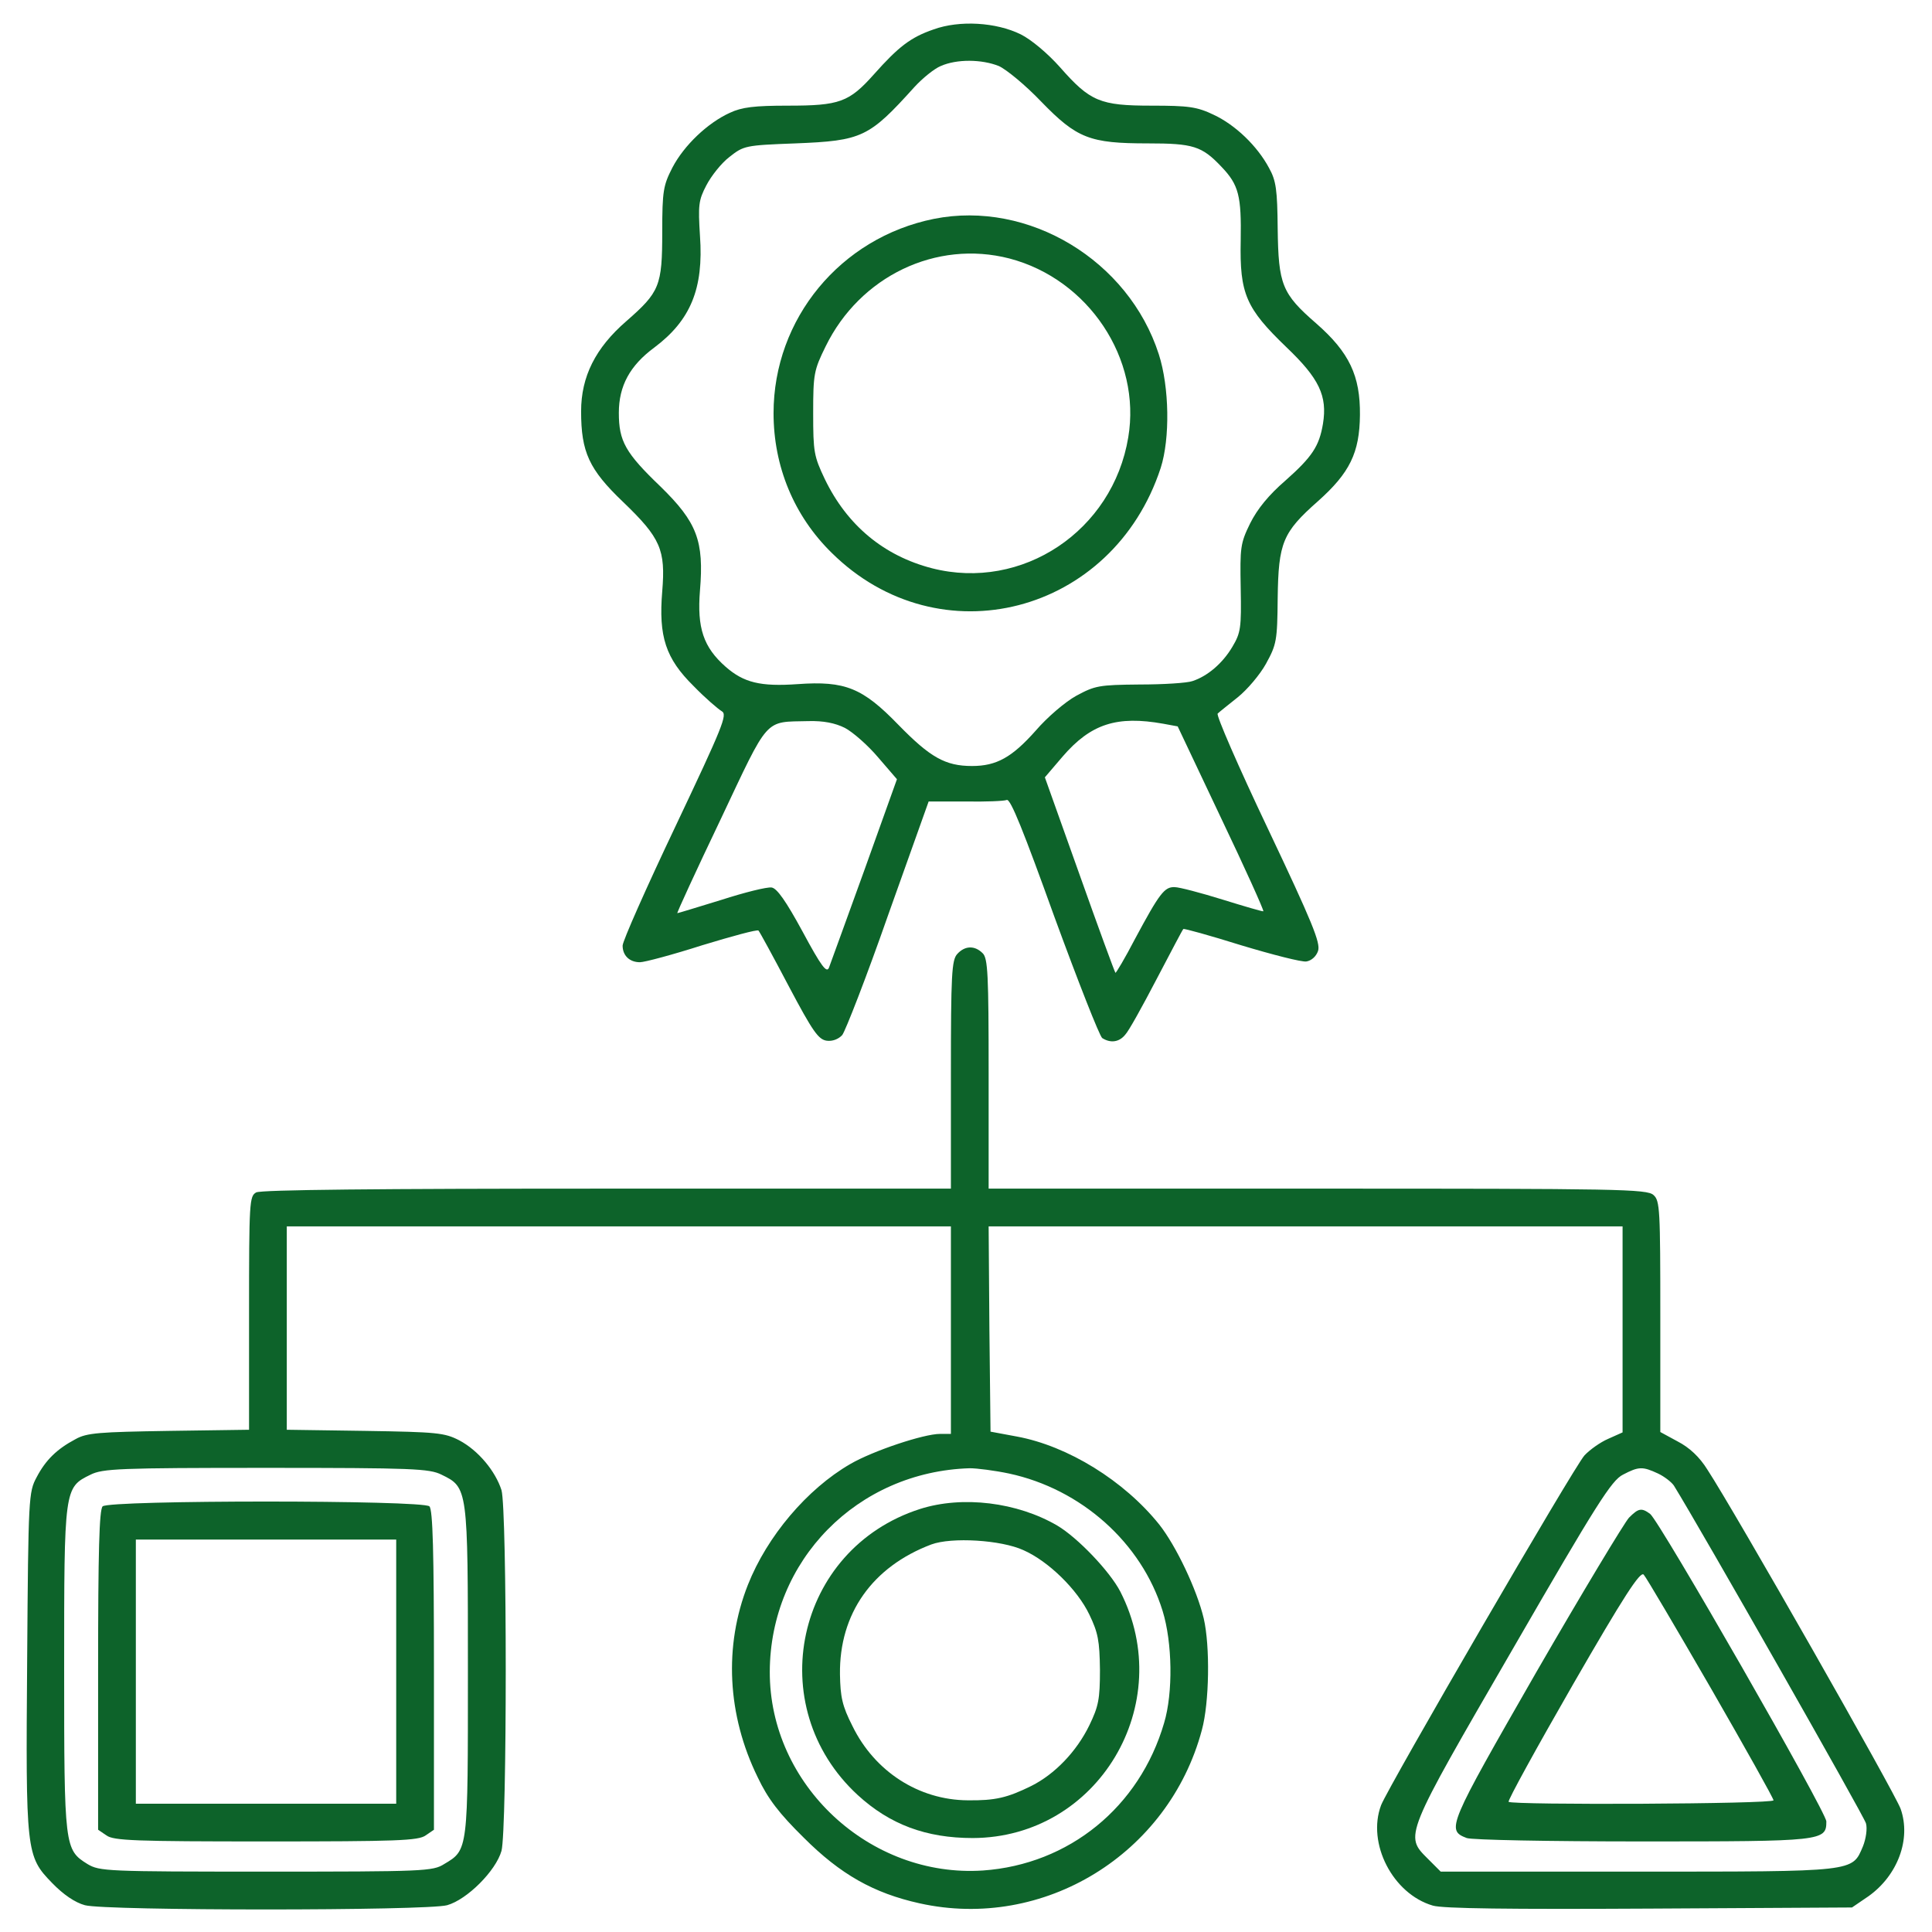
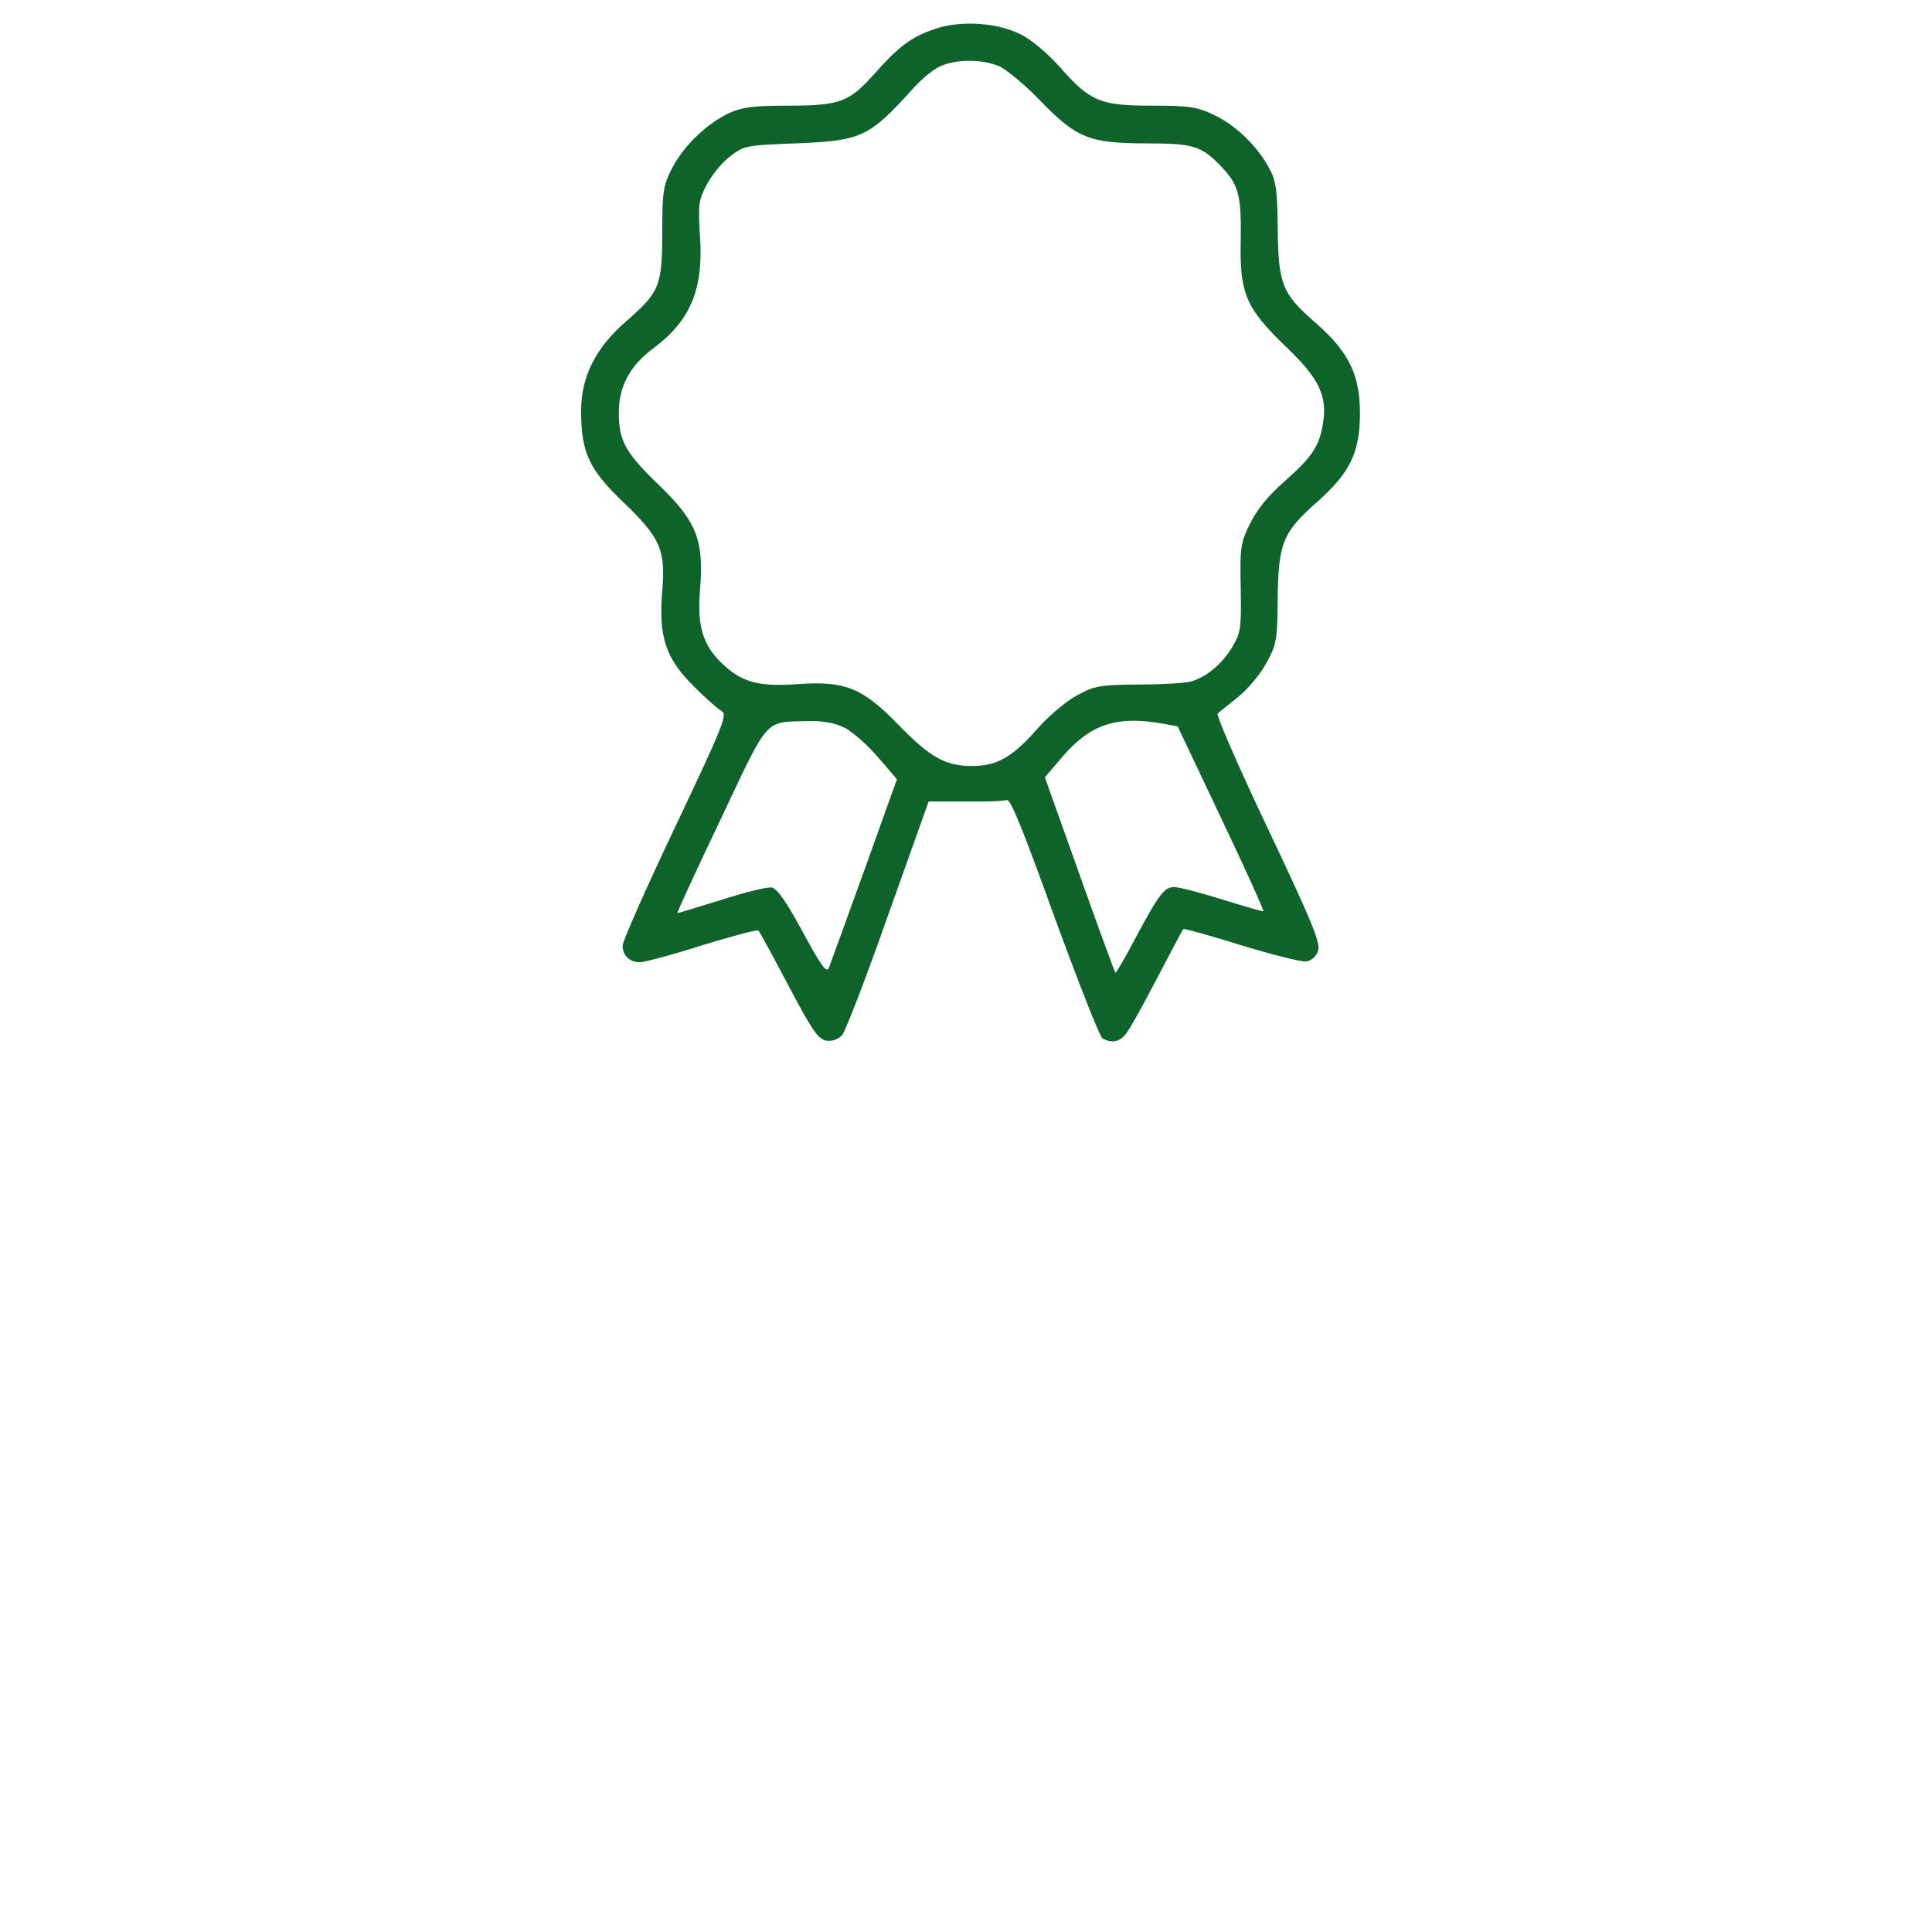
<svg xmlns="http://www.w3.org/2000/svg" version="1.0" width="512pt" height="512pt" viewBox="0 0 512 512" preserveAspectRatio="xMidYMid meet">
  <g transform="translate(0,512) scale(0.1,-0.1)" fill="#0d632a" stroke="none">
    <path d="M2474 5042 c-61 -21 -93 -46 -158 -119 -66 -74 -91 -83 -228 -83 -89 0 -122 -4 -154 -19 -59 -27 -121 -86 -152 -145 -24 -47 -27 -61 -27 -171 0 -143 -7 -159 -95 -236 -82 -71 -120 -147 -120 -239 0 -108 21 -154 111 -240 100 -96 113 -127 104 -237 -10 -120 9 -178 83 -251 31 -32 65 -61 75 -67 15 -9 3 -39 -123 -305 -77 -162 -140 -304 -140 -316 0 -26 18 -44 46 -44 12 0 87 20 165 45 79 24 145 42 149 39 3 -3 39 -69 80 -147 64 -121 79 -142 101 -145 15 -2 31 4 41 15 8 10 64 153 122 319 l107 300 97 0 c53 -1 103 1 110 4 10 4 45 -84 126 -309 63 -172 120 -317 127 -322 22 -14 45 -11 61 9 9 9 46 76 83 147 38 72 69 132 71 133 1 2 70 -17 153 -43 83 -25 161 -45 173 -43 13 2 26 13 31 28 7 21 -15 75 -133 324 -78 164 -138 302 -133 305 4 4 28 23 53 43 25 20 59 60 75 89 28 51 30 61 31 174 2 147 13 174 107 257 84 75 110 128 111 228 1 104 -28 166 -116 243 -91 79 -100 103 -102 251 -1 103 -4 127 -23 161 -31 58 -89 114 -147 141 -44 21 -66 24 -164 24 -137 0 -163 11 -243 102 -33 37 -76 73 -104 87 -65 32 -162 38 -231 13z m173 -97 c20 -9 71 -51 112 -94 95 -98 129 -111 283 -111 120 0 143 -7 195 -62 46 -48 53 -77 51 -196 -3 -141 14 -179 121 -282 87 -83 109 -129 97 -203 -10 -60 -29 -88 -100 -151 -44 -38 -74 -75 -93 -113 -26 -53 -27 -64 -25 -172 2 -105 0 -118 -22 -155 -26 -44 -66 -78 -106 -91 -14 -5 -77 -9 -140 -9 -108 -1 -118 -3 -168 -30 -29 -16 -77 -57 -107 -92 -63 -71 -104 -94 -169 -94 -71 0 -111 23 -195 109 -95 98 -141 117 -267 108 -99 -7 -143 4 -191 46 -59 52 -76 103 -68 202 11 132 -8 181 -104 275 -94 90 -111 121 -111 196 0 71 29 125 94 173 96 72 131 156 121 296 -5 81 -4 94 17 134 13 25 40 59 61 75 38 30 42 31 175 36 177 7 195 16 315 149 22 24 53 49 70 56 43 19 109 18 154 0z m-408 -1754 c21 -11 61 -46 88 -78 l50 -58 -86 -240 c-48 -132 -90 -249 -94 -259 -6 -16 -20 2 -70 95 -44 81 -68 115 -82 117 -12 2 -72 -13 -134 -33 -62 -19 -114 -35 -116 -35 -2 0 49 111 114 247 131 277 115 259 234 262 39 1 70 -5 96 -18z m844 11 l38 -7 115 -243 c64 -134 114 -245 112 -247 -2 -1 -50 13 -108 31 -58 18 -115 33 -127 33 -27 1 -40 -16 -105 -137 -27 -52 -51 -92 -52 -90 -2 2 -45 119 -95 260 l-92 258 47 55 c75 87 144 109 267 87z" />
-     <path d="M2475 4540 c-248 -50 -425 -265 -425 -515 0 -141 54 -272 154 -370 285 -282 745 -163 872 225 25 78 23 214 -5 301 -80 249 -345 409 -596 359z m200 -105 c210 -55 350 -266 315 -474 -41 -248 -281 -408 -520 -347 -128 33 -225 114 -284 236 -29 61 -31 72 -31 175 0 104 2 114 33 177 91 186 293 283 487 233z" />
-     <path d="M2537 2592 c-15 -16 -17 -54 -17 -320 l0 -302 -911 0 c-608 0 -917 -3 -930 -10 -18 -10 -19 -24 -19 -320 l0 -309 -212 -3 c-185 -3 -218 -5 -248 -22 -49 -26 -79 -55 -103 -101 -21 -39 -22 -52 -25 -480 -4 -514 -3 -524 66 -595 30 -31 61 -52 87 -59 55 -15 905 -15 960 0 53 15 129 91 144 144 15 56 15 904 0 956 -16 50 -61 105 -112 132 -39 20 -58 22 -249 25 l-208 3 0 270 0 269 880 0 880 0 0 -275 0 -275 -29 0 c-43 0 -178 -45 -238 -80 -114 -66 -220 -191 -271 -320 -64 -162 -55 -345 26 -510 27 -57 57 -96 122 -160 97 -97 185 -147 307 -174 329 -73 660 130 748 459 20 73 22 223 5 296 -18 76 -73 192 -118 249 -93 116 -242 208 -377 233 l-70 13 -3 272 -2 272 840 0 840 0 0 -273 0 -273 -38 -17 c-21 -9 -49 -29 -63 -44 -27 -29 -520 -878 -539 -927 -38 -101 31 -235 137 -266 26 -8 204 -10 575 -8 l536 3 44 30 c77 55 113 151 85 231 -13 39 -440 789 -512 899 -21 34 -48 59 -79 75 l-46 25 0 306 c0 284 -1 307 -18 322 -17 16 -93 17 -890 17 l-872 0 0 304 c0 264 -2 307 -16 320 -21 21 -47 20 -67 -2z m-1367 -1380 c70 -34 70 -35 70 -520 0 -478 1 -474 -63 -512 -30 -19 -53 -20 -472 -20 -424 0 -441 1 -473 20 -61 38 -62 44 -62 517 0 479 0 481 70 515 32 16 76 18 465 18 389 0 433 -2 465 -18z m1504 3 c191 -41 351 -183 407 -364 26 -84 28 -217 4 -297 -65 -223 -252 -375 -480 -391 -300 -20 -566 227 -565 527 1 295 232 530 530 539 19 0 66 -6 104 -14z m1720 0 c17 -8 36 -23 42 -32 70 -113 504 -876 509 -895 4 -14 0 -41 -8 -61 -29 -68 -16 -67 -598 -67 l-521 0 -34 34 c-62 62 -64 57 225 556 223 386 262 447 292 462 42 22 52 22 93 3z" />
-     <path d="M272 1128 c-9 -9 -12 -119 -12 -434 l0 -423 22 -15 c19 -14 77 -16 423 -16 346 0 404 2 423 16 l22 15 0 423 c0 315 -3 425 -12 434 -17 17 -849 17 -866 0z m778 -438 l0 -350 -345 0 -345 0 0 350 0 350 345 0 345 0 0 -350z" />
-     <path d="M2438 1121 c-330 -106 -420 -523 -165 -758 85 -78 181 -114 305 -114 332 1 543 355 391 653 -28 54 -113 143 -167 175 -106 62 -251 80 -364 44z m274 -109 c66 -29 143 -104 175 -171 23 -48 27 -69 28 -146 0 -79 -4 -97 -28 -147 -34 -70 -92 -130 -154 -161 -63 -31 -95 -39 -169 -38 -129 1 -246 76 -305 197 -27 53 -32 77 -33 137 -2 161 86 285 242 344 54 20 185 12 244 -15z" />
-     <path d="M4317 1098 c-12 -13 -123 -197 -246 -410 -234 -408 -239 -418 -184 -439 14 -5 214 -9 466 -9 478 0 487 1 487 53 0 25 -442 796 -467 815 -23 17 -31 15 -56 -10z m217 -452 c91 -158 166 -292 166 -297 0 -10 -693 -13 -702 -4 -3 3 74 143 170 310 136 236 179 302 188 292 6 -6 86 -142 178 -301z" />
  </g>
</svg>